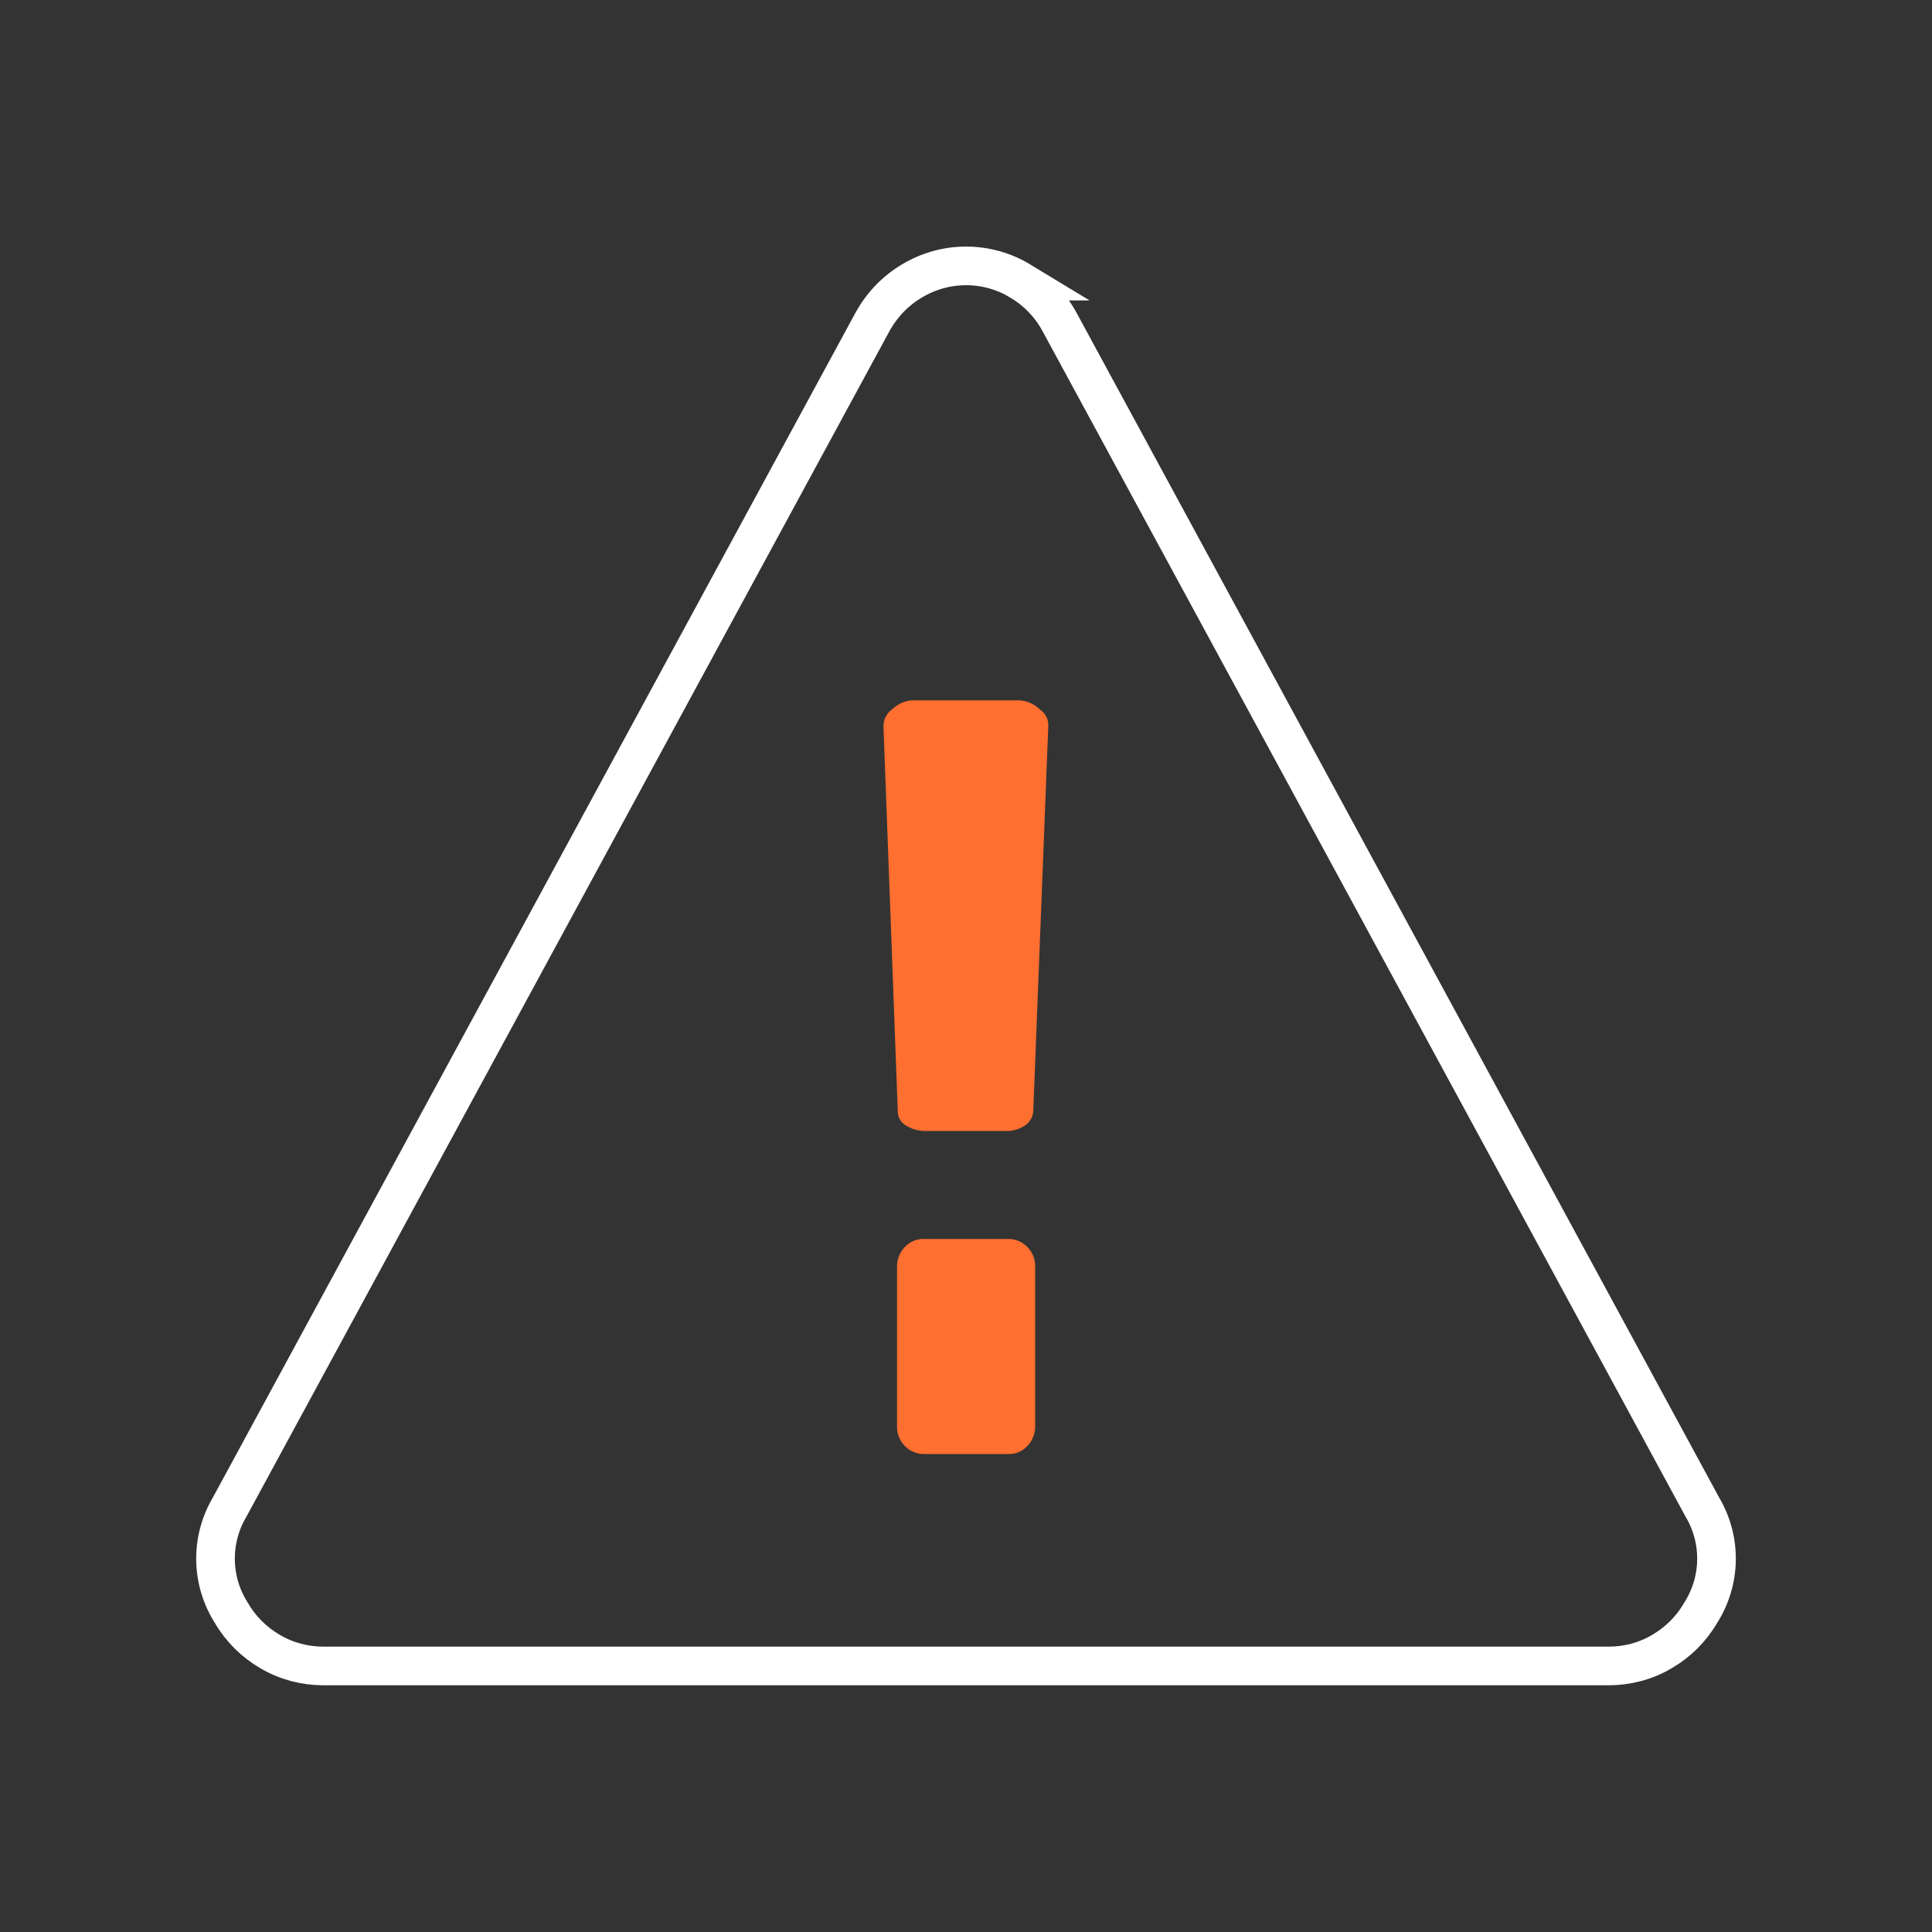
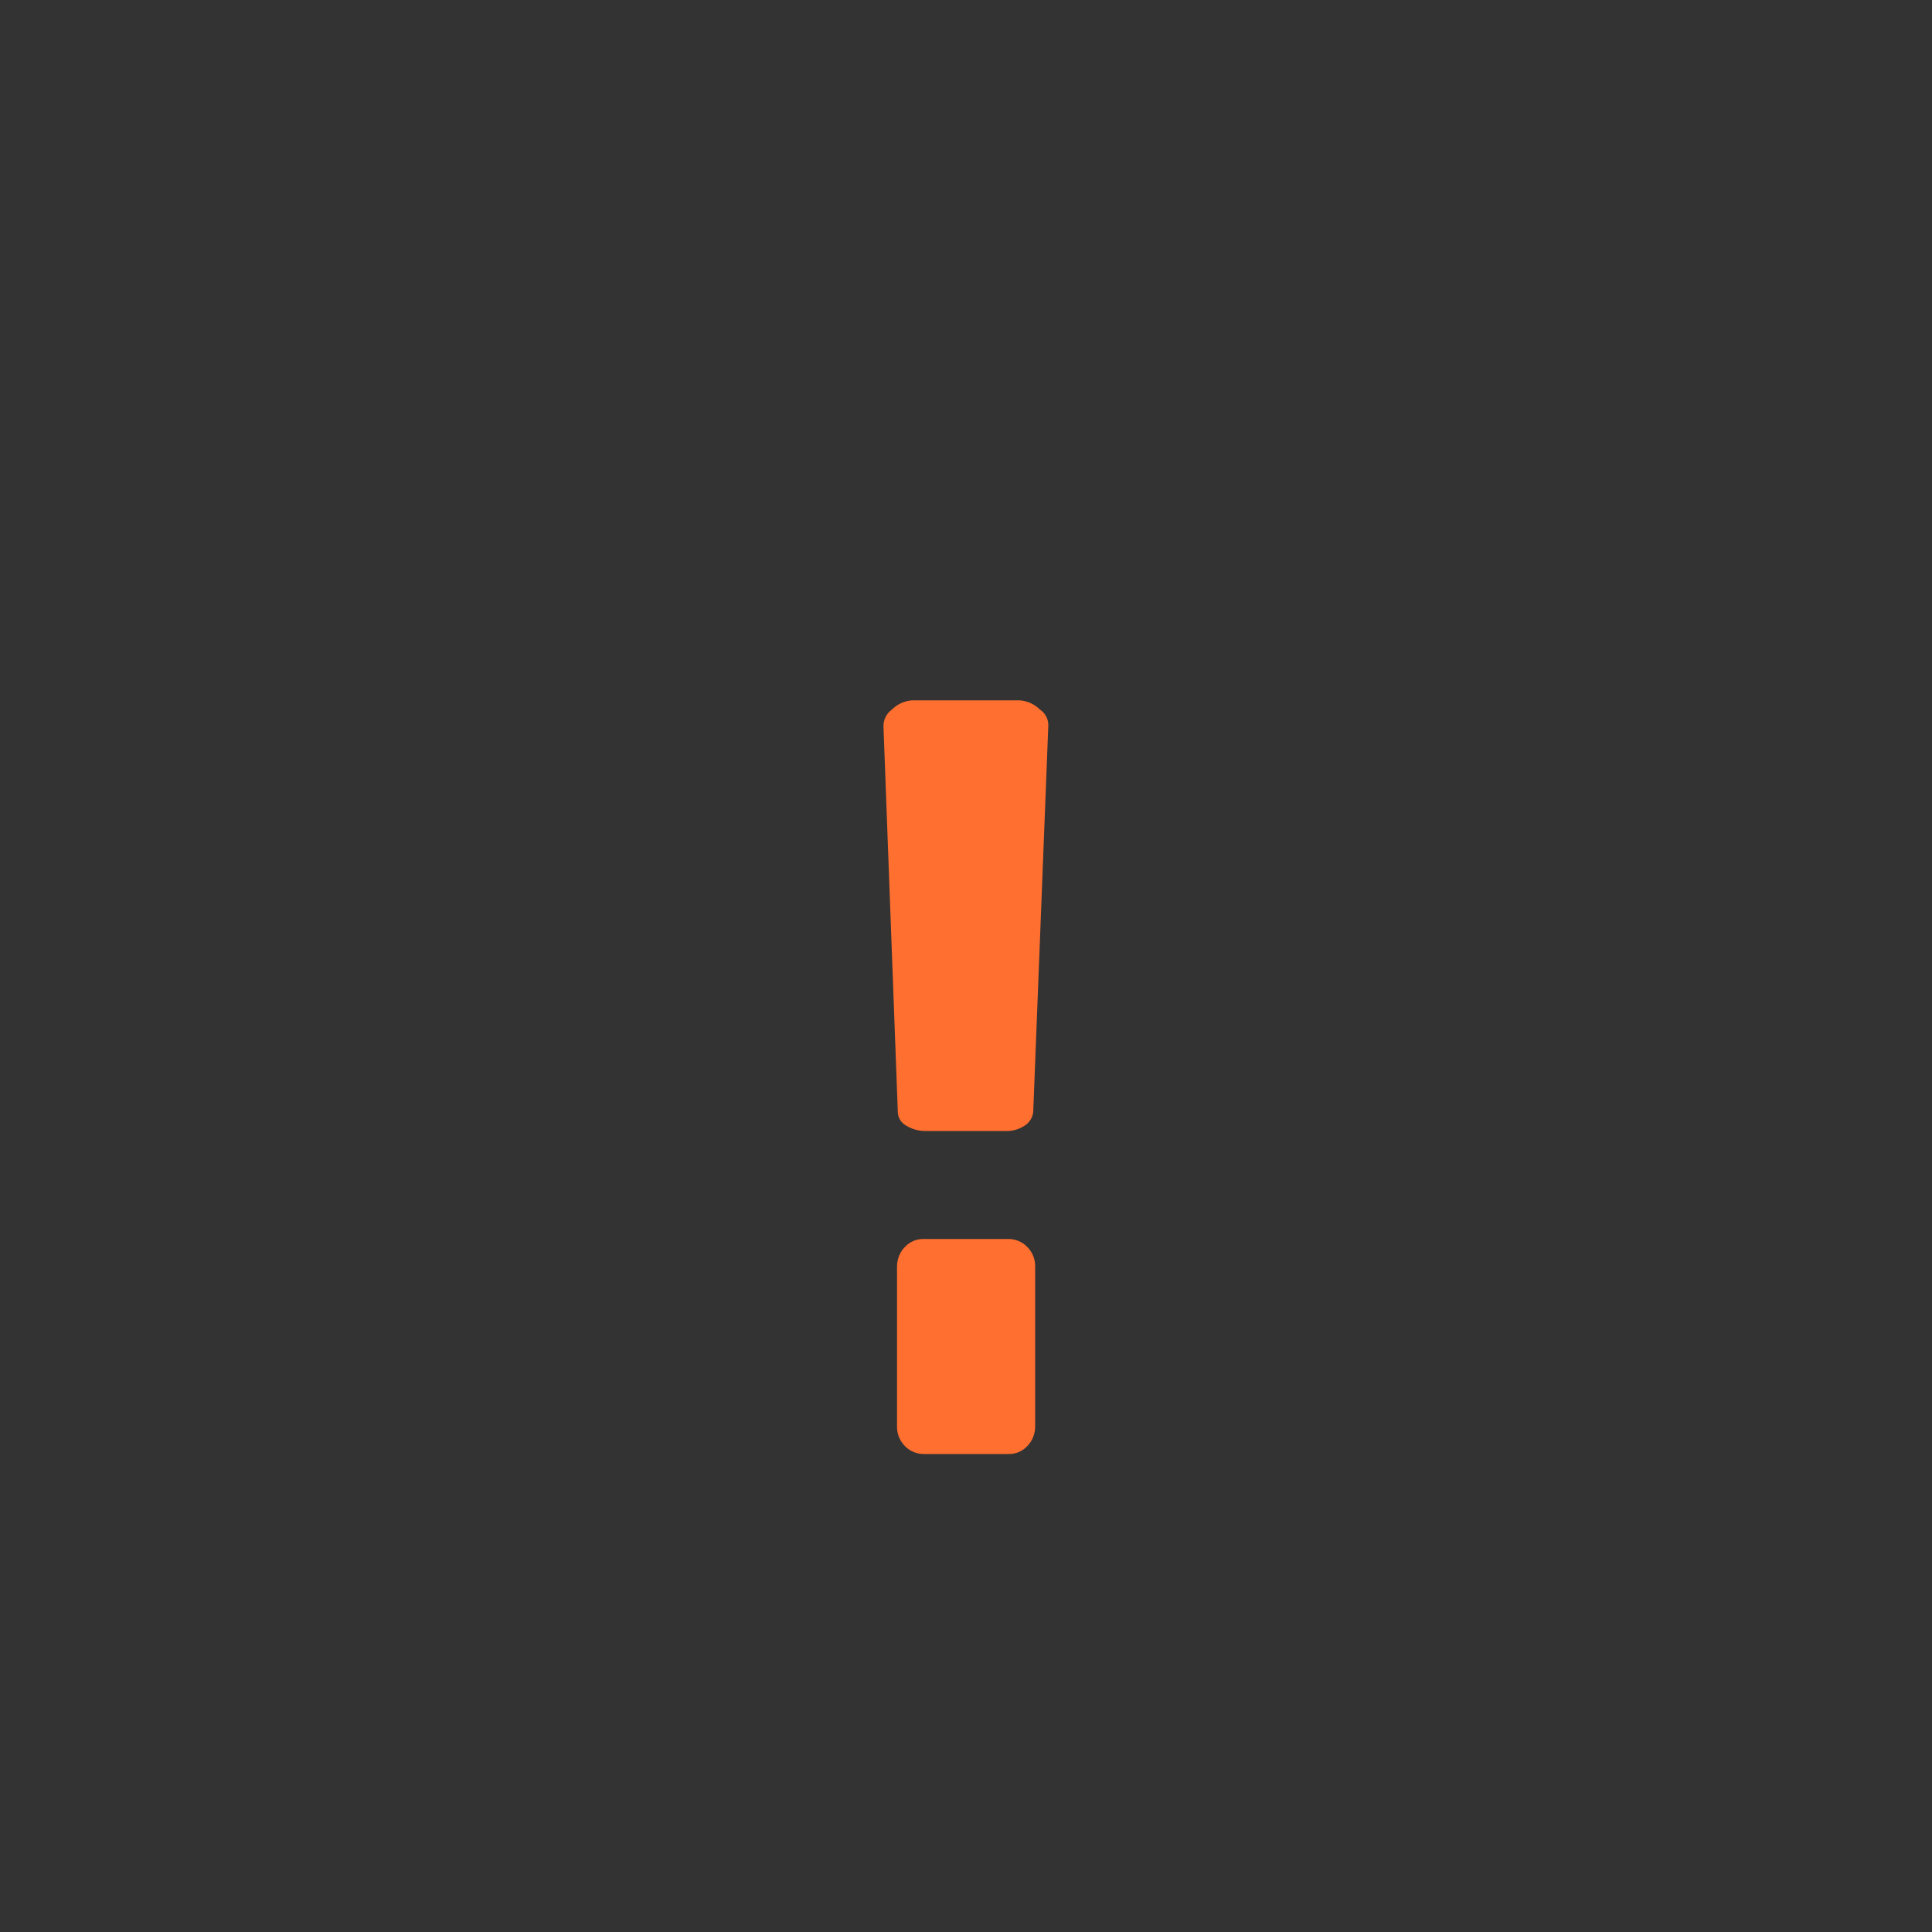
<svg xmlns="http://www.w3.org/2000/svg" id="error-white" viewBox="0 0 100 100">
  <rect x="0" y="0" width="100" height="100" fill="#333333" stroke="none" />
-   <path d="M52.82,14.55c-1.73-1.05-3.9-1.05-5.63,0-.86.51-1.56,1.25-2.04,2.13L11.89,78c-1.01,1.7-.98,3.82.09,5.49.48.83,1.18,1.52,2.01,2,.83.49,1.79.74,2.75.74h66.52c.97,0,1.92-.25,2.75-.74.83-.48,1.53-1.17,2.01-2,1.07-1.67,1.1-3.79.09-5.49L54.85,16.68c-.47-.88-1.18-1.62-2.04-2.13Z" style="fill: none; fill-rule: evenodd; stroke: #fff; stroke-miterlimit: 10; stroke-width: 2px;" />
  <path d="M53.17,74.85c-.25.27-.61.42-.97.41h-4.39c-.37,0-.72-.15-.97-.41-.27-.27-.42-.64-.41-1.02v-8.27c0-.38.14-.75.41-1.02.25-.27.61-.42.97-.41h4.39c.37,0,.72.15.97.41.27.27.42.64.41,1.02v8.27c0,.38-.14.75-.41,1.02ZM53.04,58.26c-.3.2-.66.3-1.02.28h-4.08c-.37.01-.73-.09-1.04-.28-.26-.14-.43-.42-.43-.72l-.74-19.9c-.02-.36.14-.7.43-.91.28-.28.65-.45,1.04-.48h5.59c.39.03.76.2,1.04.48.28.18.44.5.43.83l-.78,19.99c-.03.3-.2.56-.45.72Z" style="fill: #ff6f30; fill-rule: evenodd;" />
</svg>